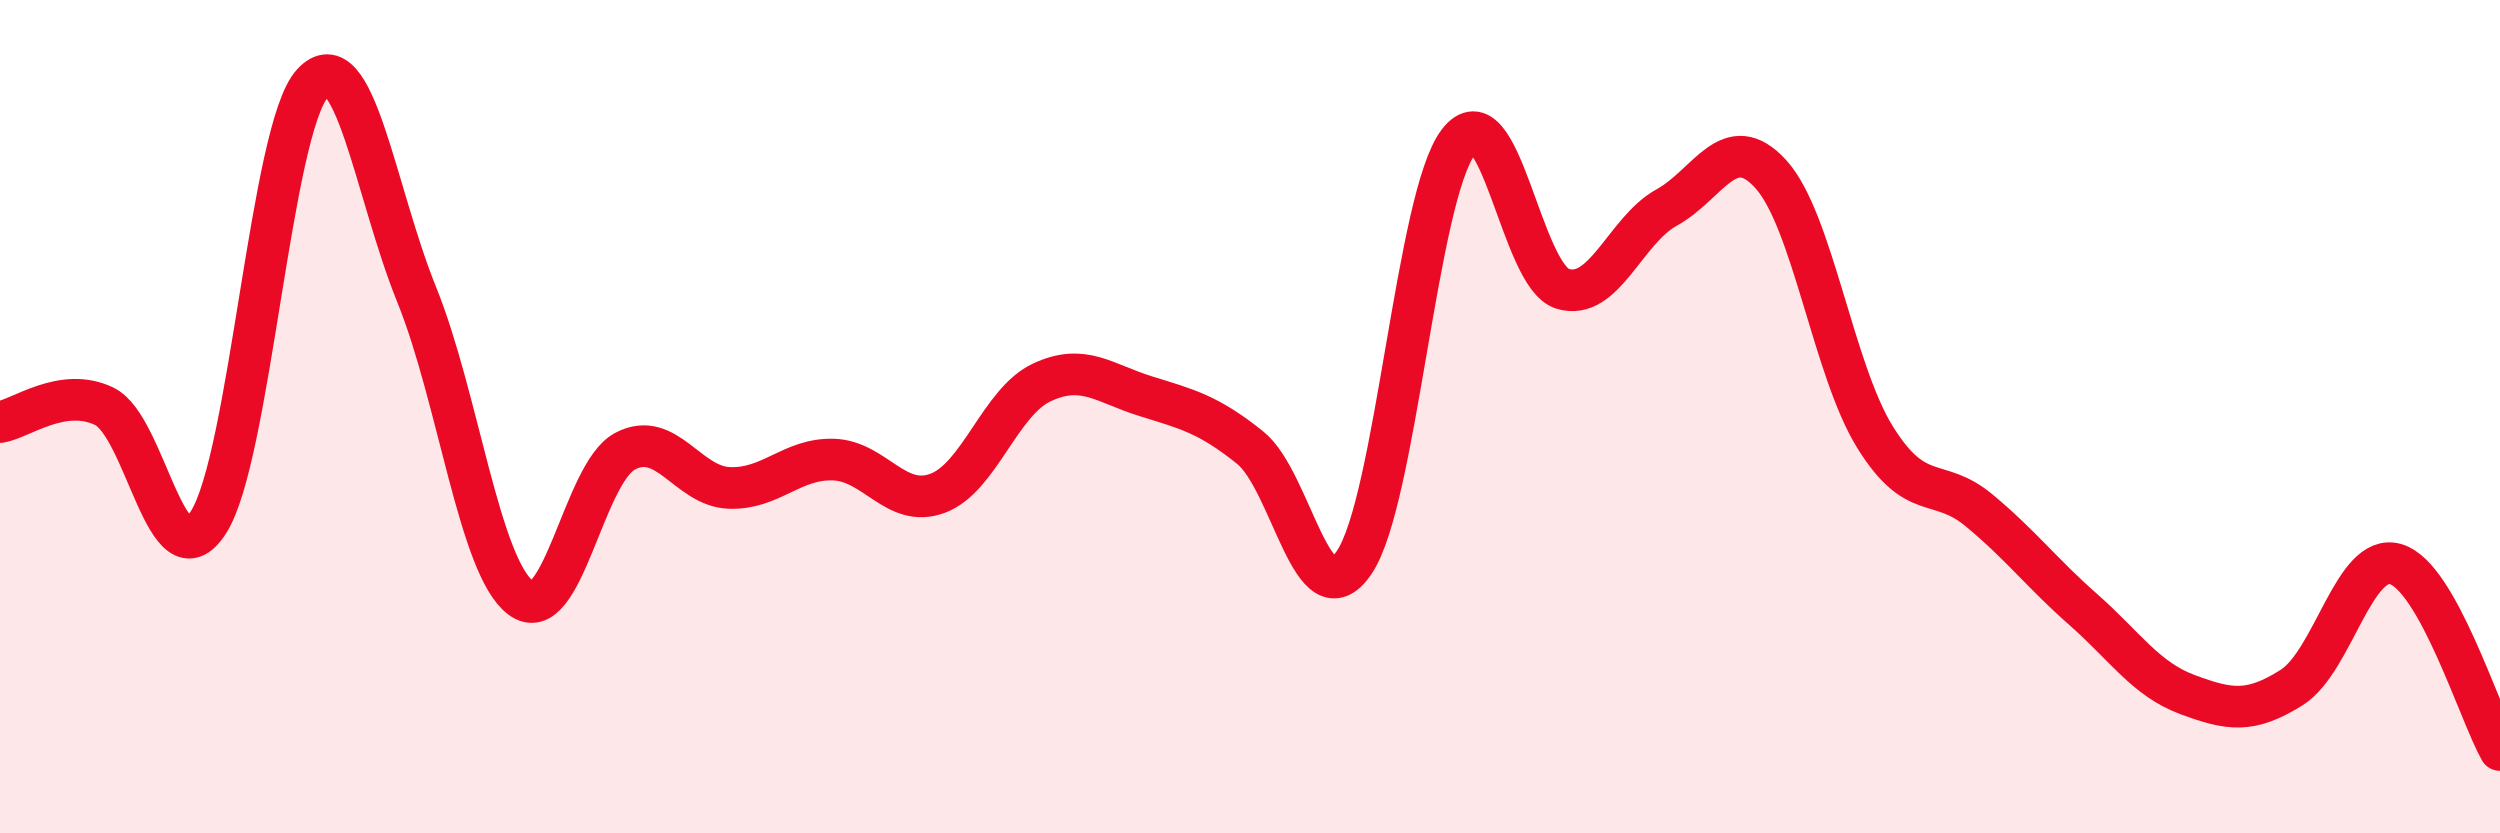
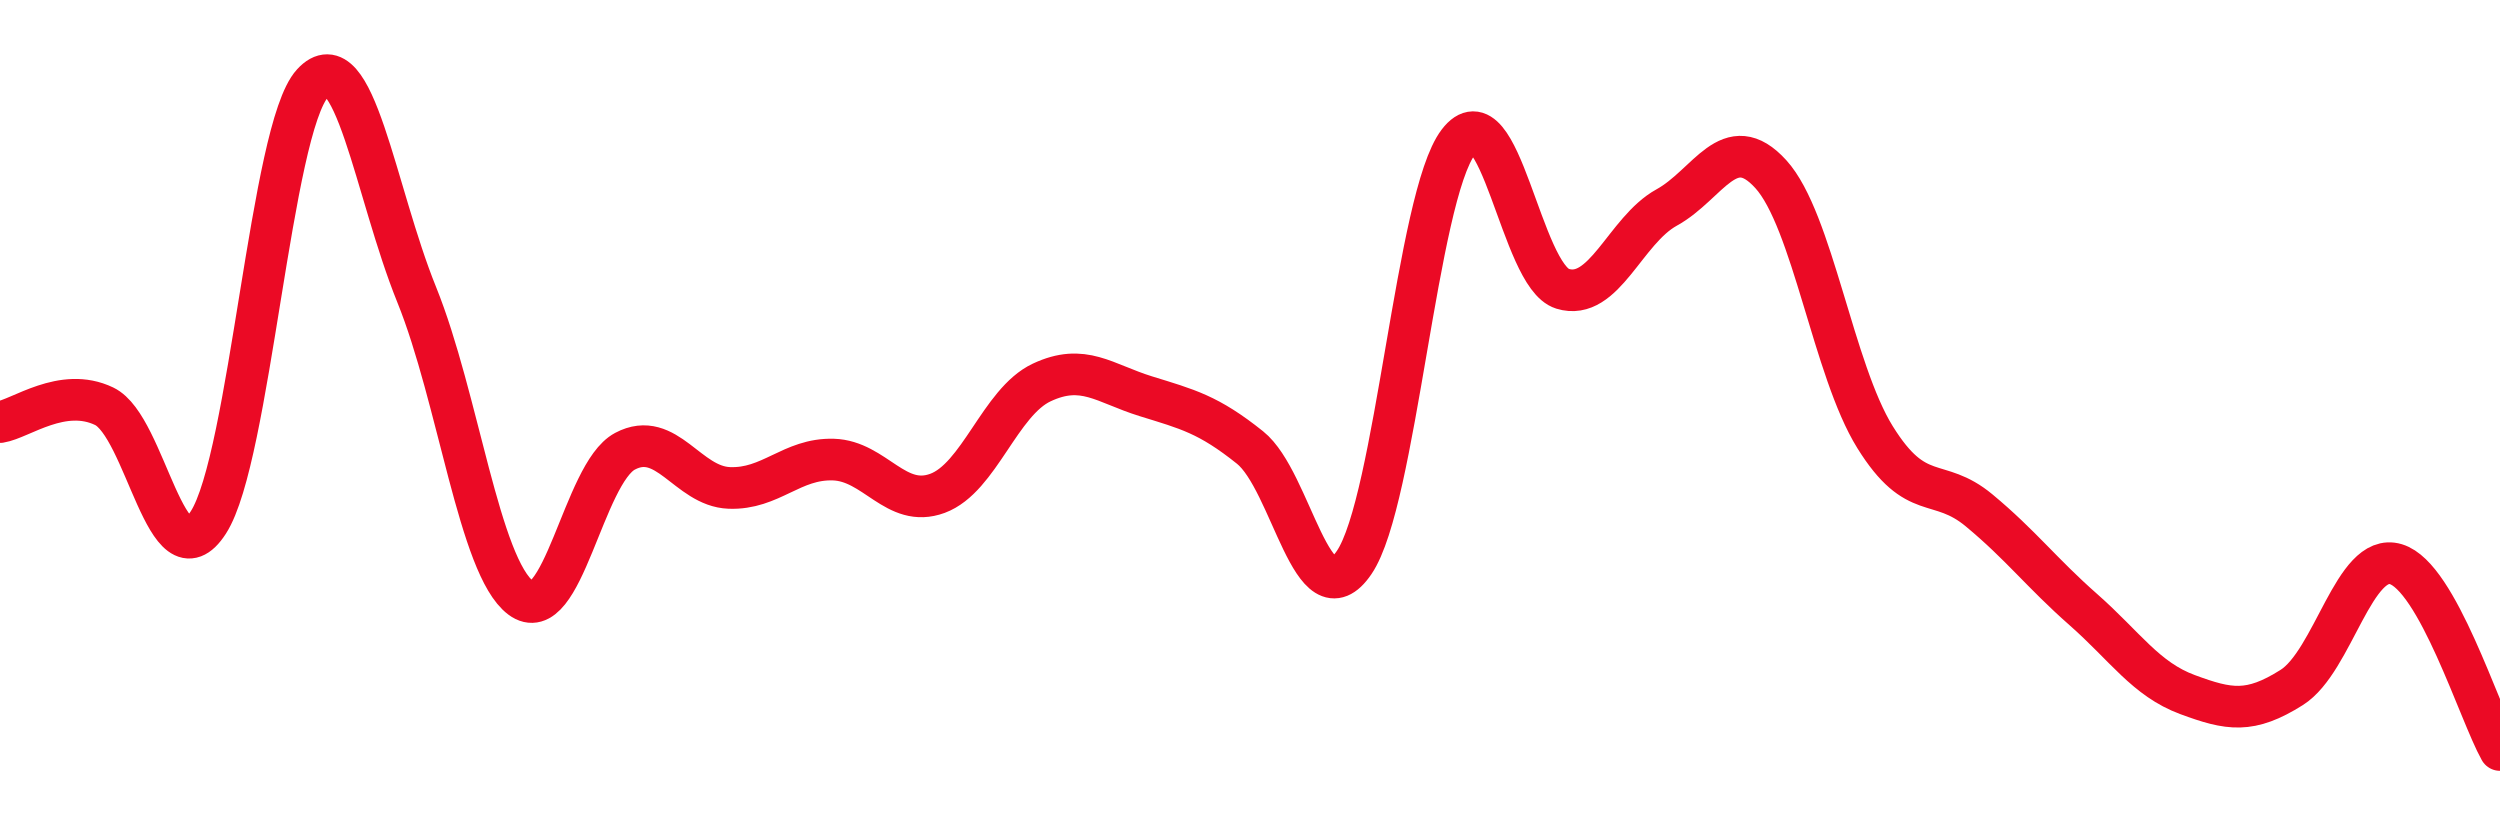
<svg xmlns="http://www.w3.org/2000/svg" width="60" height="20" viewBox="0 0 60 20">
-   <path d="M 0,10.13 C 0.5,10.05 1.5,9.27 2.5,9.75 C 3.5,10.23 4,14.09 5,12.54 C 6,10.99 6.5,3.09 7.5,2 C 8.5,0.91 9,4.6 10,7.07 C 11,9.54 11.5,13.6 12.5,14.35 C 13.5,15.1 14,11.36 15,10.83 C 16,10.3 16.5,11.67 17.5,11.71 C 18.5,11.75 19,11 20,11.03 C 21,11.06 21.5,12.21 22.5,11.84 C 23.5,11.47 24,9.65 25,9.18 C 26,8.71 26.5,9.2 27.5,9.51 C 28.5,9.82 29,9.94 30,10.74 C 31,11.54 31.5,14.97 32.5,13.5 C 33.5,12.03 34,4.72 35,3.41 C 36,2.1 36.5,6.62 37.5,6.93 C 38.5,7.24 39,5.53 40,4.98 C 41,4.43 41.5,3.08 42.5,4.18 C 43.5,5.28 44,8.88 45,10.49 C 46,12.1 46.5,11.42 47.5,12.25 C 48.5,13.08 49,13.75 50,14.63 C 51,15.51 51.5,16.3 52.5,16.67 C 53.5,17.04 54,17.13 55,16.5 C 56,15.87 56.5,13.24 57.5,13.54 C 58.5,13.84 59.5,17.11 60,18L60 20L0 20Z" fill="#EB0A25" opacity="0.1" stroke-linecap="round" stroke-linejoin="round" />
  <path d="M 0,10.13 C 0.5,10.05 1.5,9.27 2.5,9.75 C 3.5,10.23 4,14.09 5,12.54 C 6,10.99 6.5,3.09 7.5,2 C 8.5,0.91 9,4.6 10,7.07 C 11,9.54 11.5,13.6 12.5,14.35 C 13.5,15.1 14,11.36 15,10.83 C 16,10.3 16.5,11.67 17.5,11.71 C 18.5,11.75 19,11 20,11.03 C 21,11.06 21.5,12.21 22.5,11.84 C 23.5,11.47 24,9.65 25,9.18 C 26,8.71 26.5,9.2 27.5,9.51 C 28.5,9.82 29,9.94 30,10.74 C 31,11.54 31.5,14.97 32.5,13.5 C 33.5,12.03 34,4.72 35,3.41 C 36,2.1 36.5,6.62 37.5,6.93 C 38.5,7.24 39,5.53 40,4.98 C 41,4.43 41.5,3.08 42.5,4.18 C 43.5,5.28 44,8.88 45,10.49 C 46,12.1 46.5,11.42 47.5,12.25 C 48.5,13.08 49,13.75 50,14.63 C 51,15.51 51.5,16.3 52.5,16.67 C 53.5,17.04 54,17.13 55,16.5 C 56,15.87 56.5,13.24 57.5,13.54 C 58.5,13.84 59.5,17.11 60,18" stroke="#EB0A25" stroke-width="1" fill="none" stroke-linecap="round" stroke-linejoin="round" />
</svg>